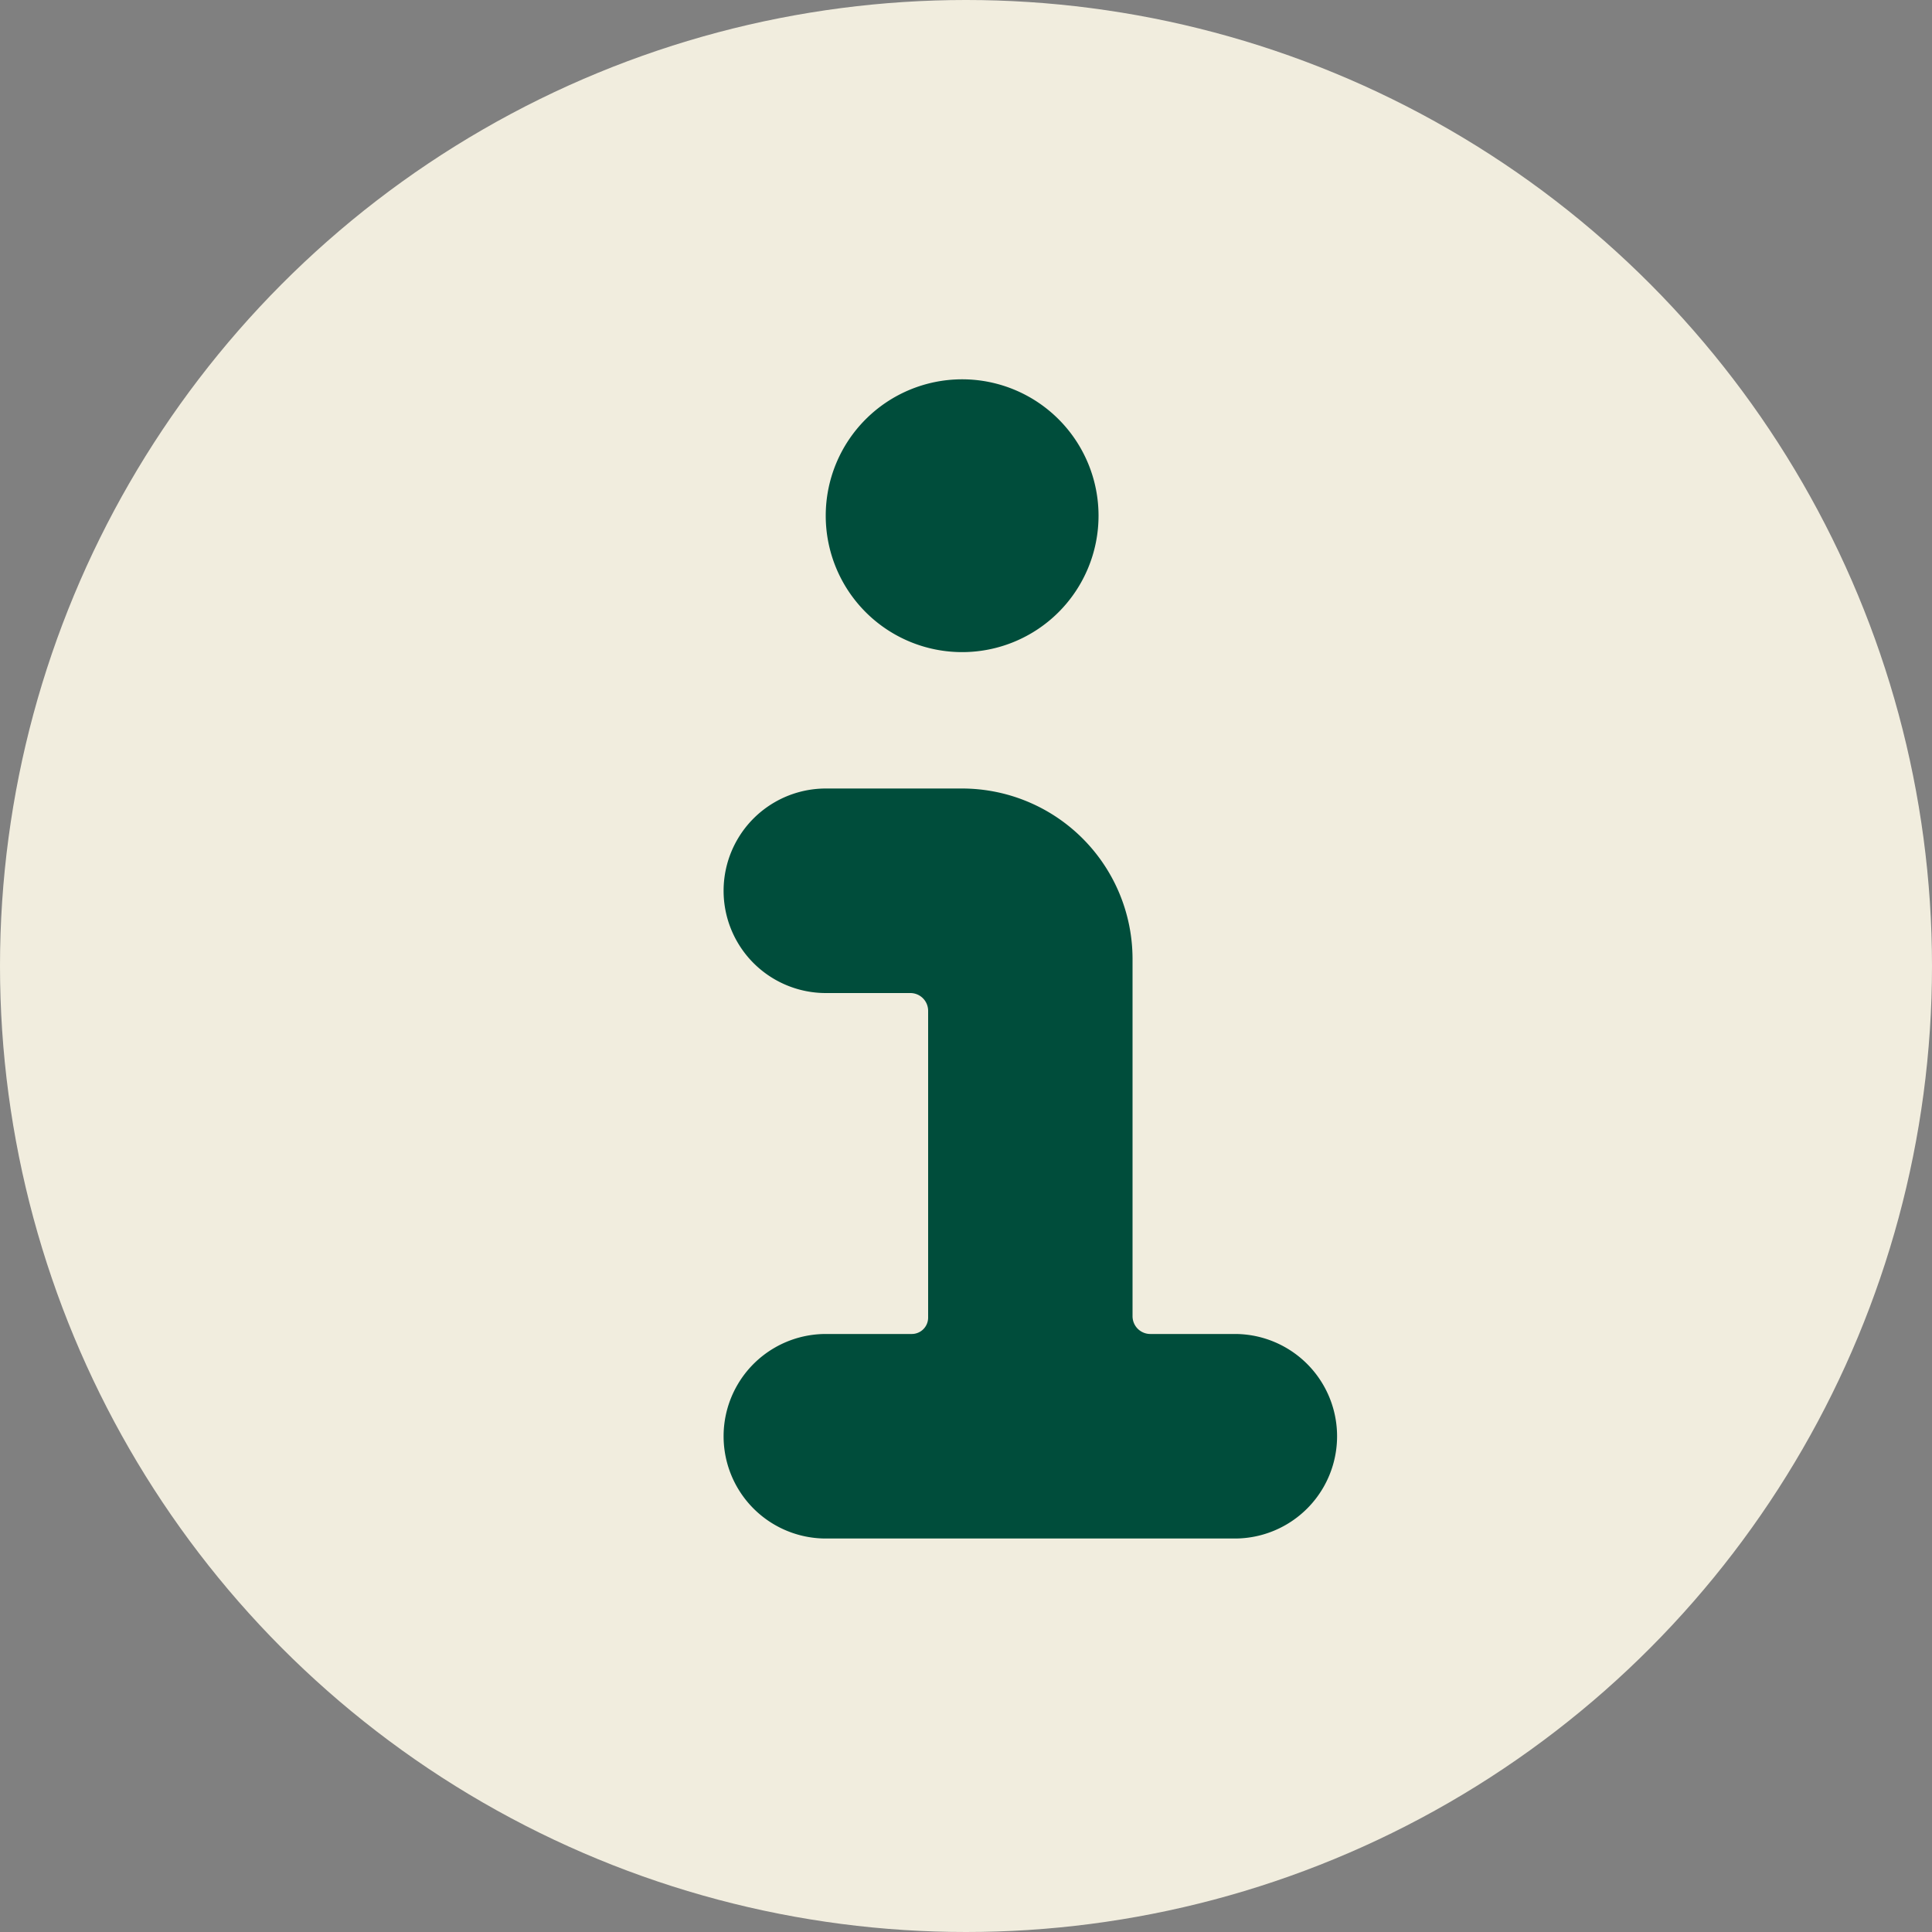
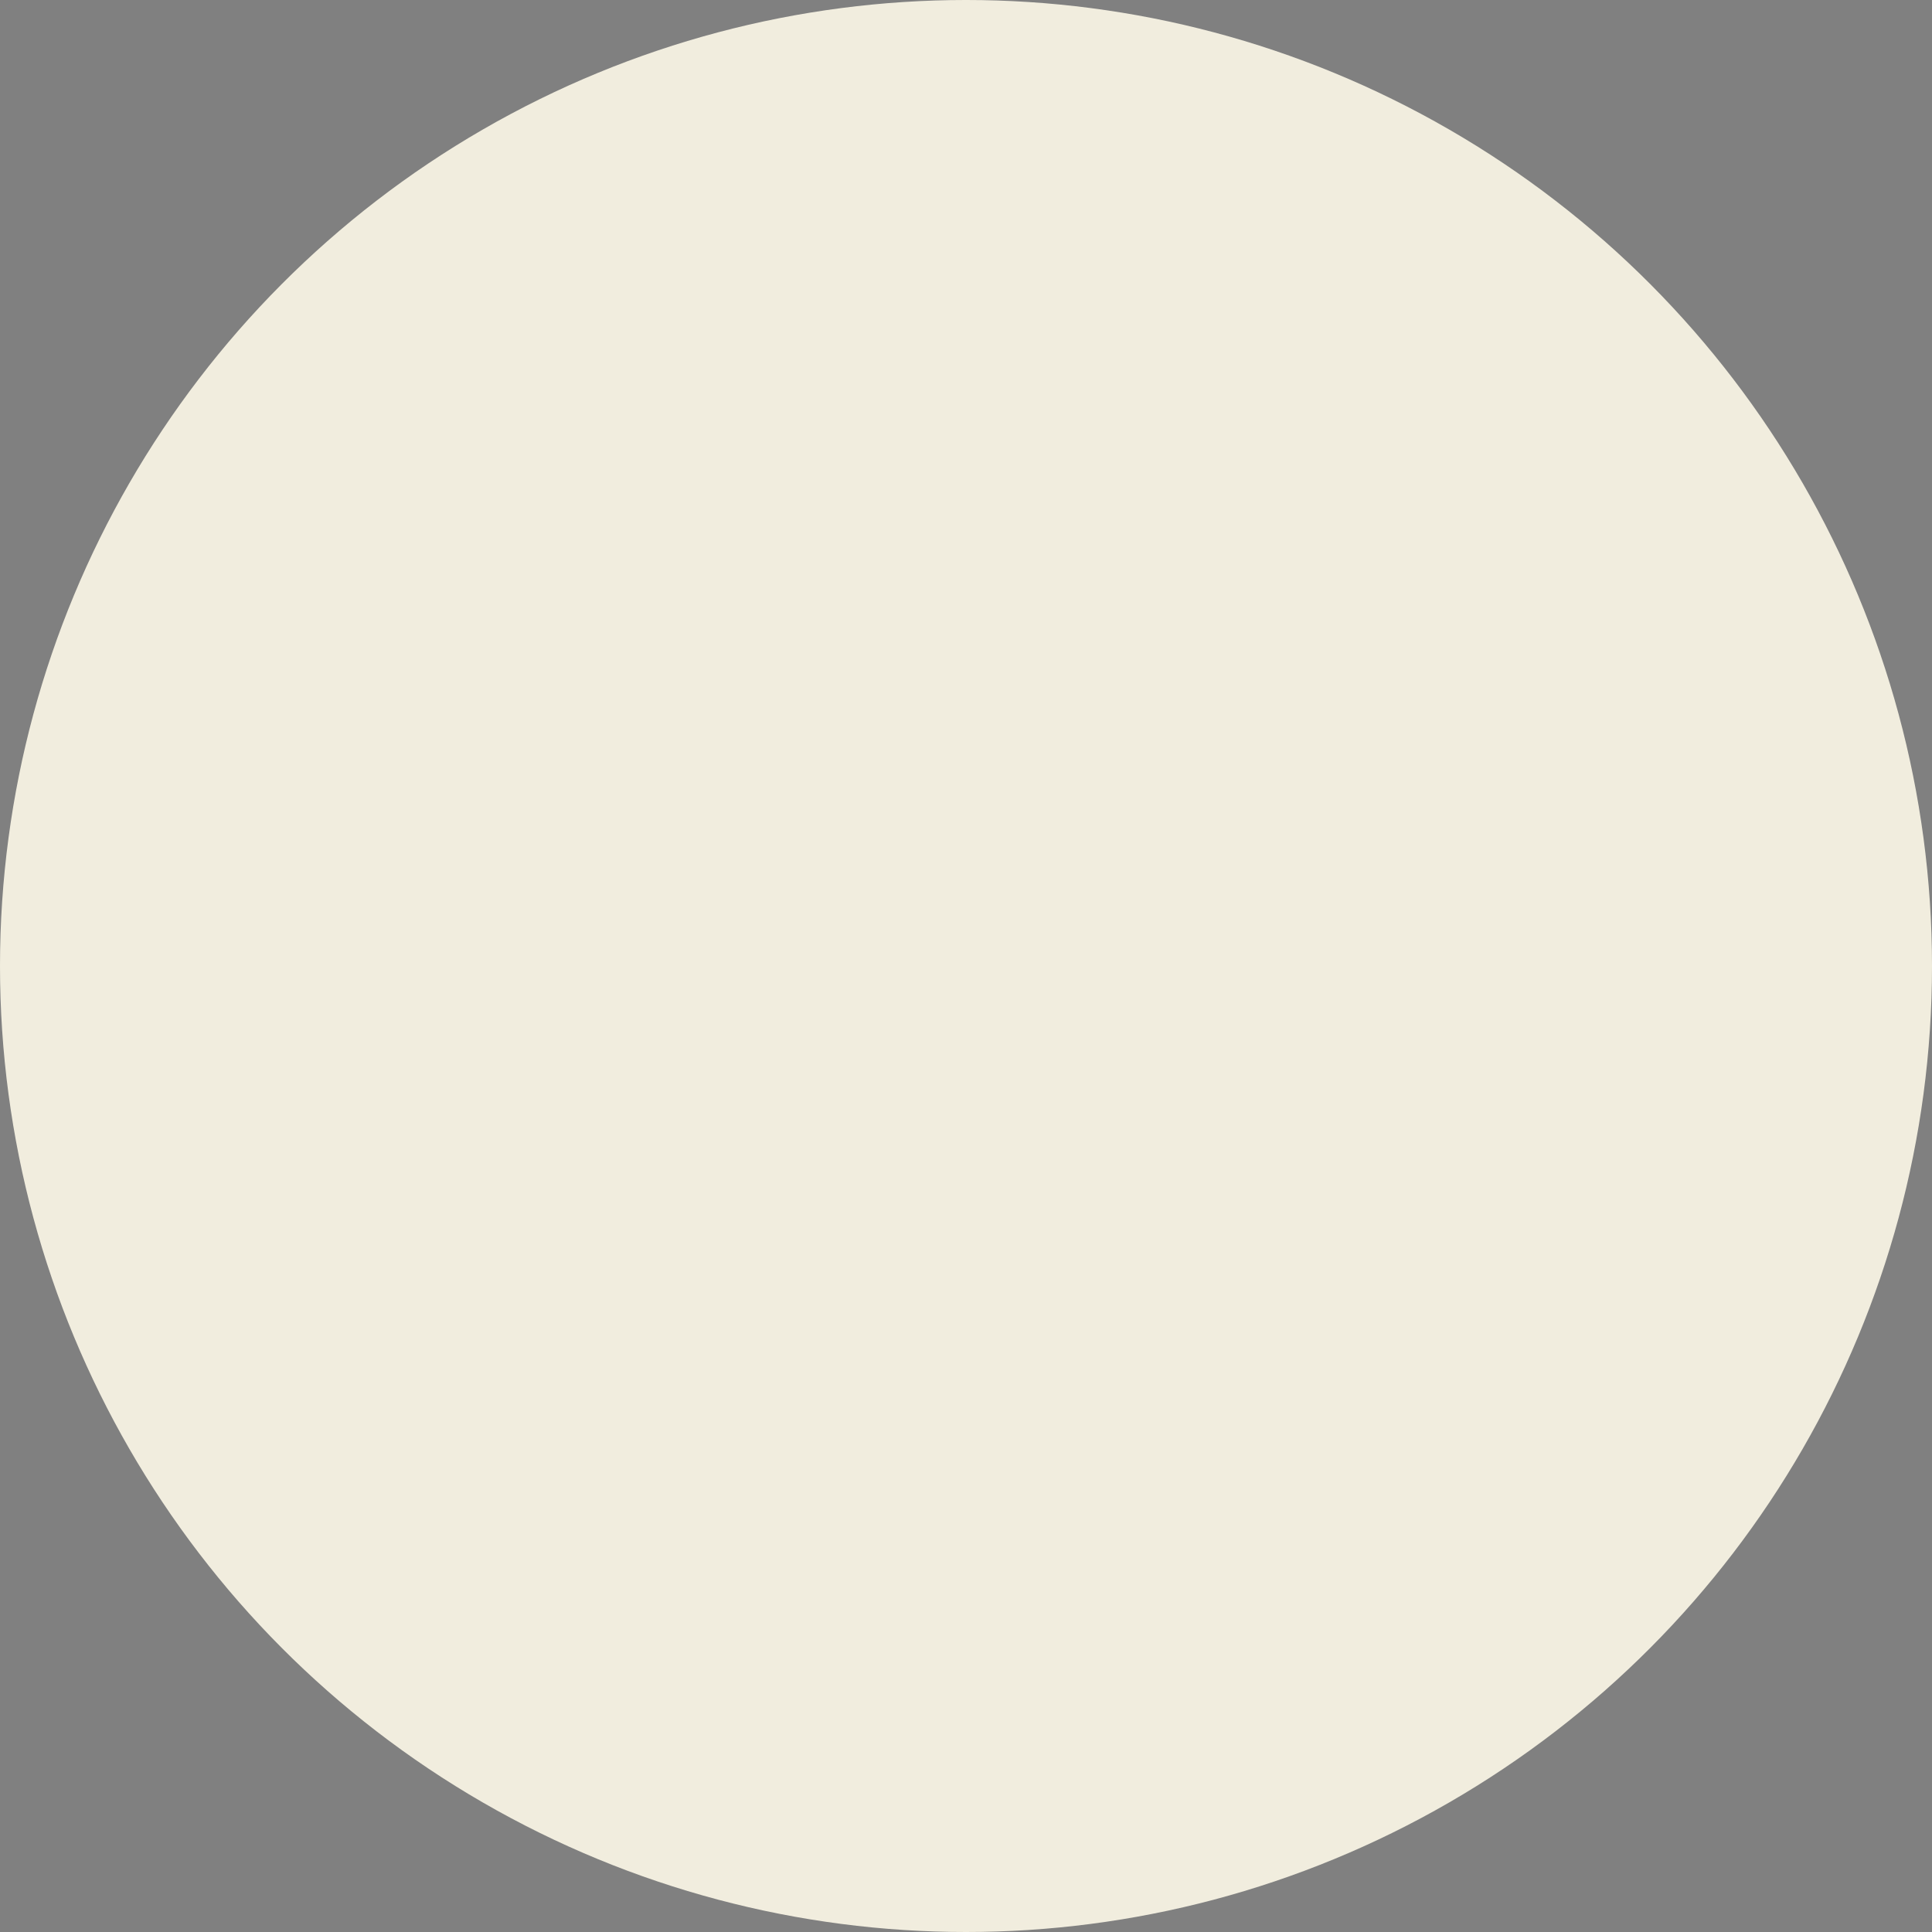
<svg xmlns="http://www.w3.org/2000/svg" width="15" height="15" viewBox="0 0 15 15" fill="none">
  <rect x="0" y="0" width="15" height="15" fill="#808080" stroke="none" />
  <circle cx="7.5" cy="7.5" r="7.5" fill="#F1EDDE" />
-   <path d="M7.47 2.945a1.059 1.059 0 1 1 0 2.118 1.059 1.059 0 0 1 0-2.118zm2.118 9H6.412a.794.794 0 0 1 0-1.588h.667a.127.127 0 0 0 .127-.127V7.848a.138.138 0 0 0-.138-.138h-.656a.794.794 0 0 1 0-1.588H7.47a1.324 1.324 0 0 1 1.323 1.323v2.774a.138.138 0 0 0 .138.138h.656a.794.794 0 1 1 0 1.588z" fill="#004D3B" />
</svg>